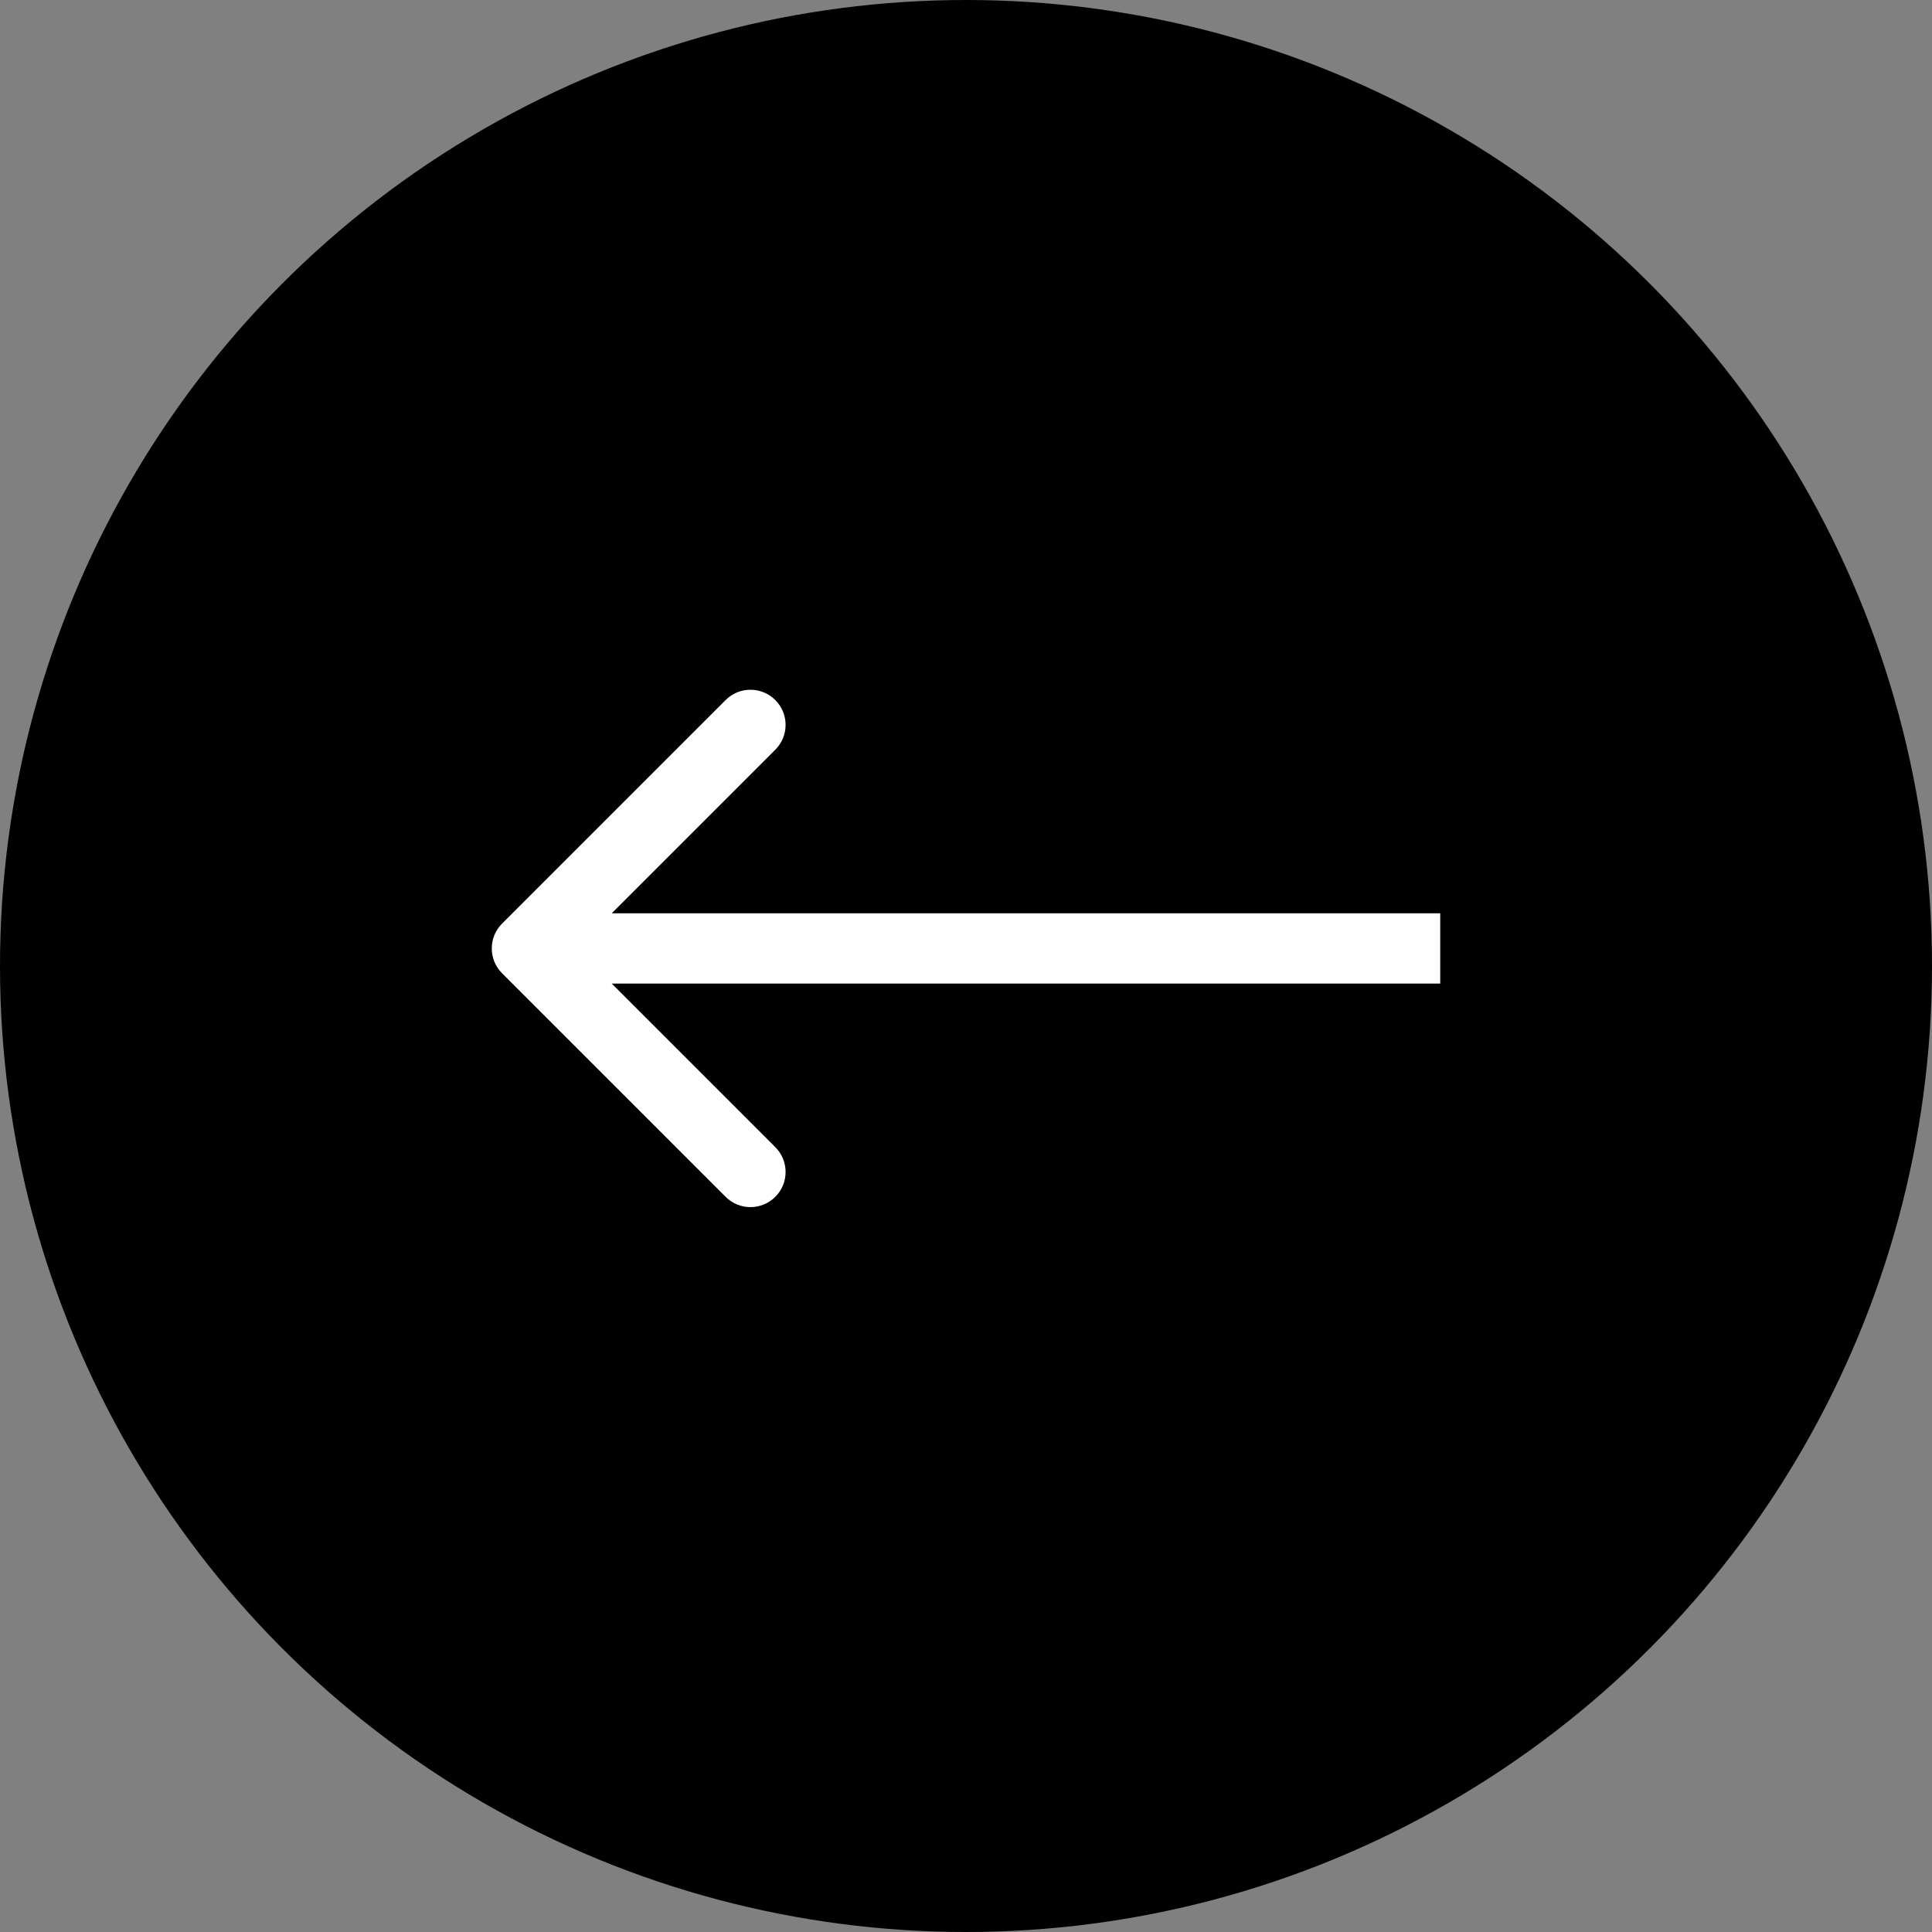
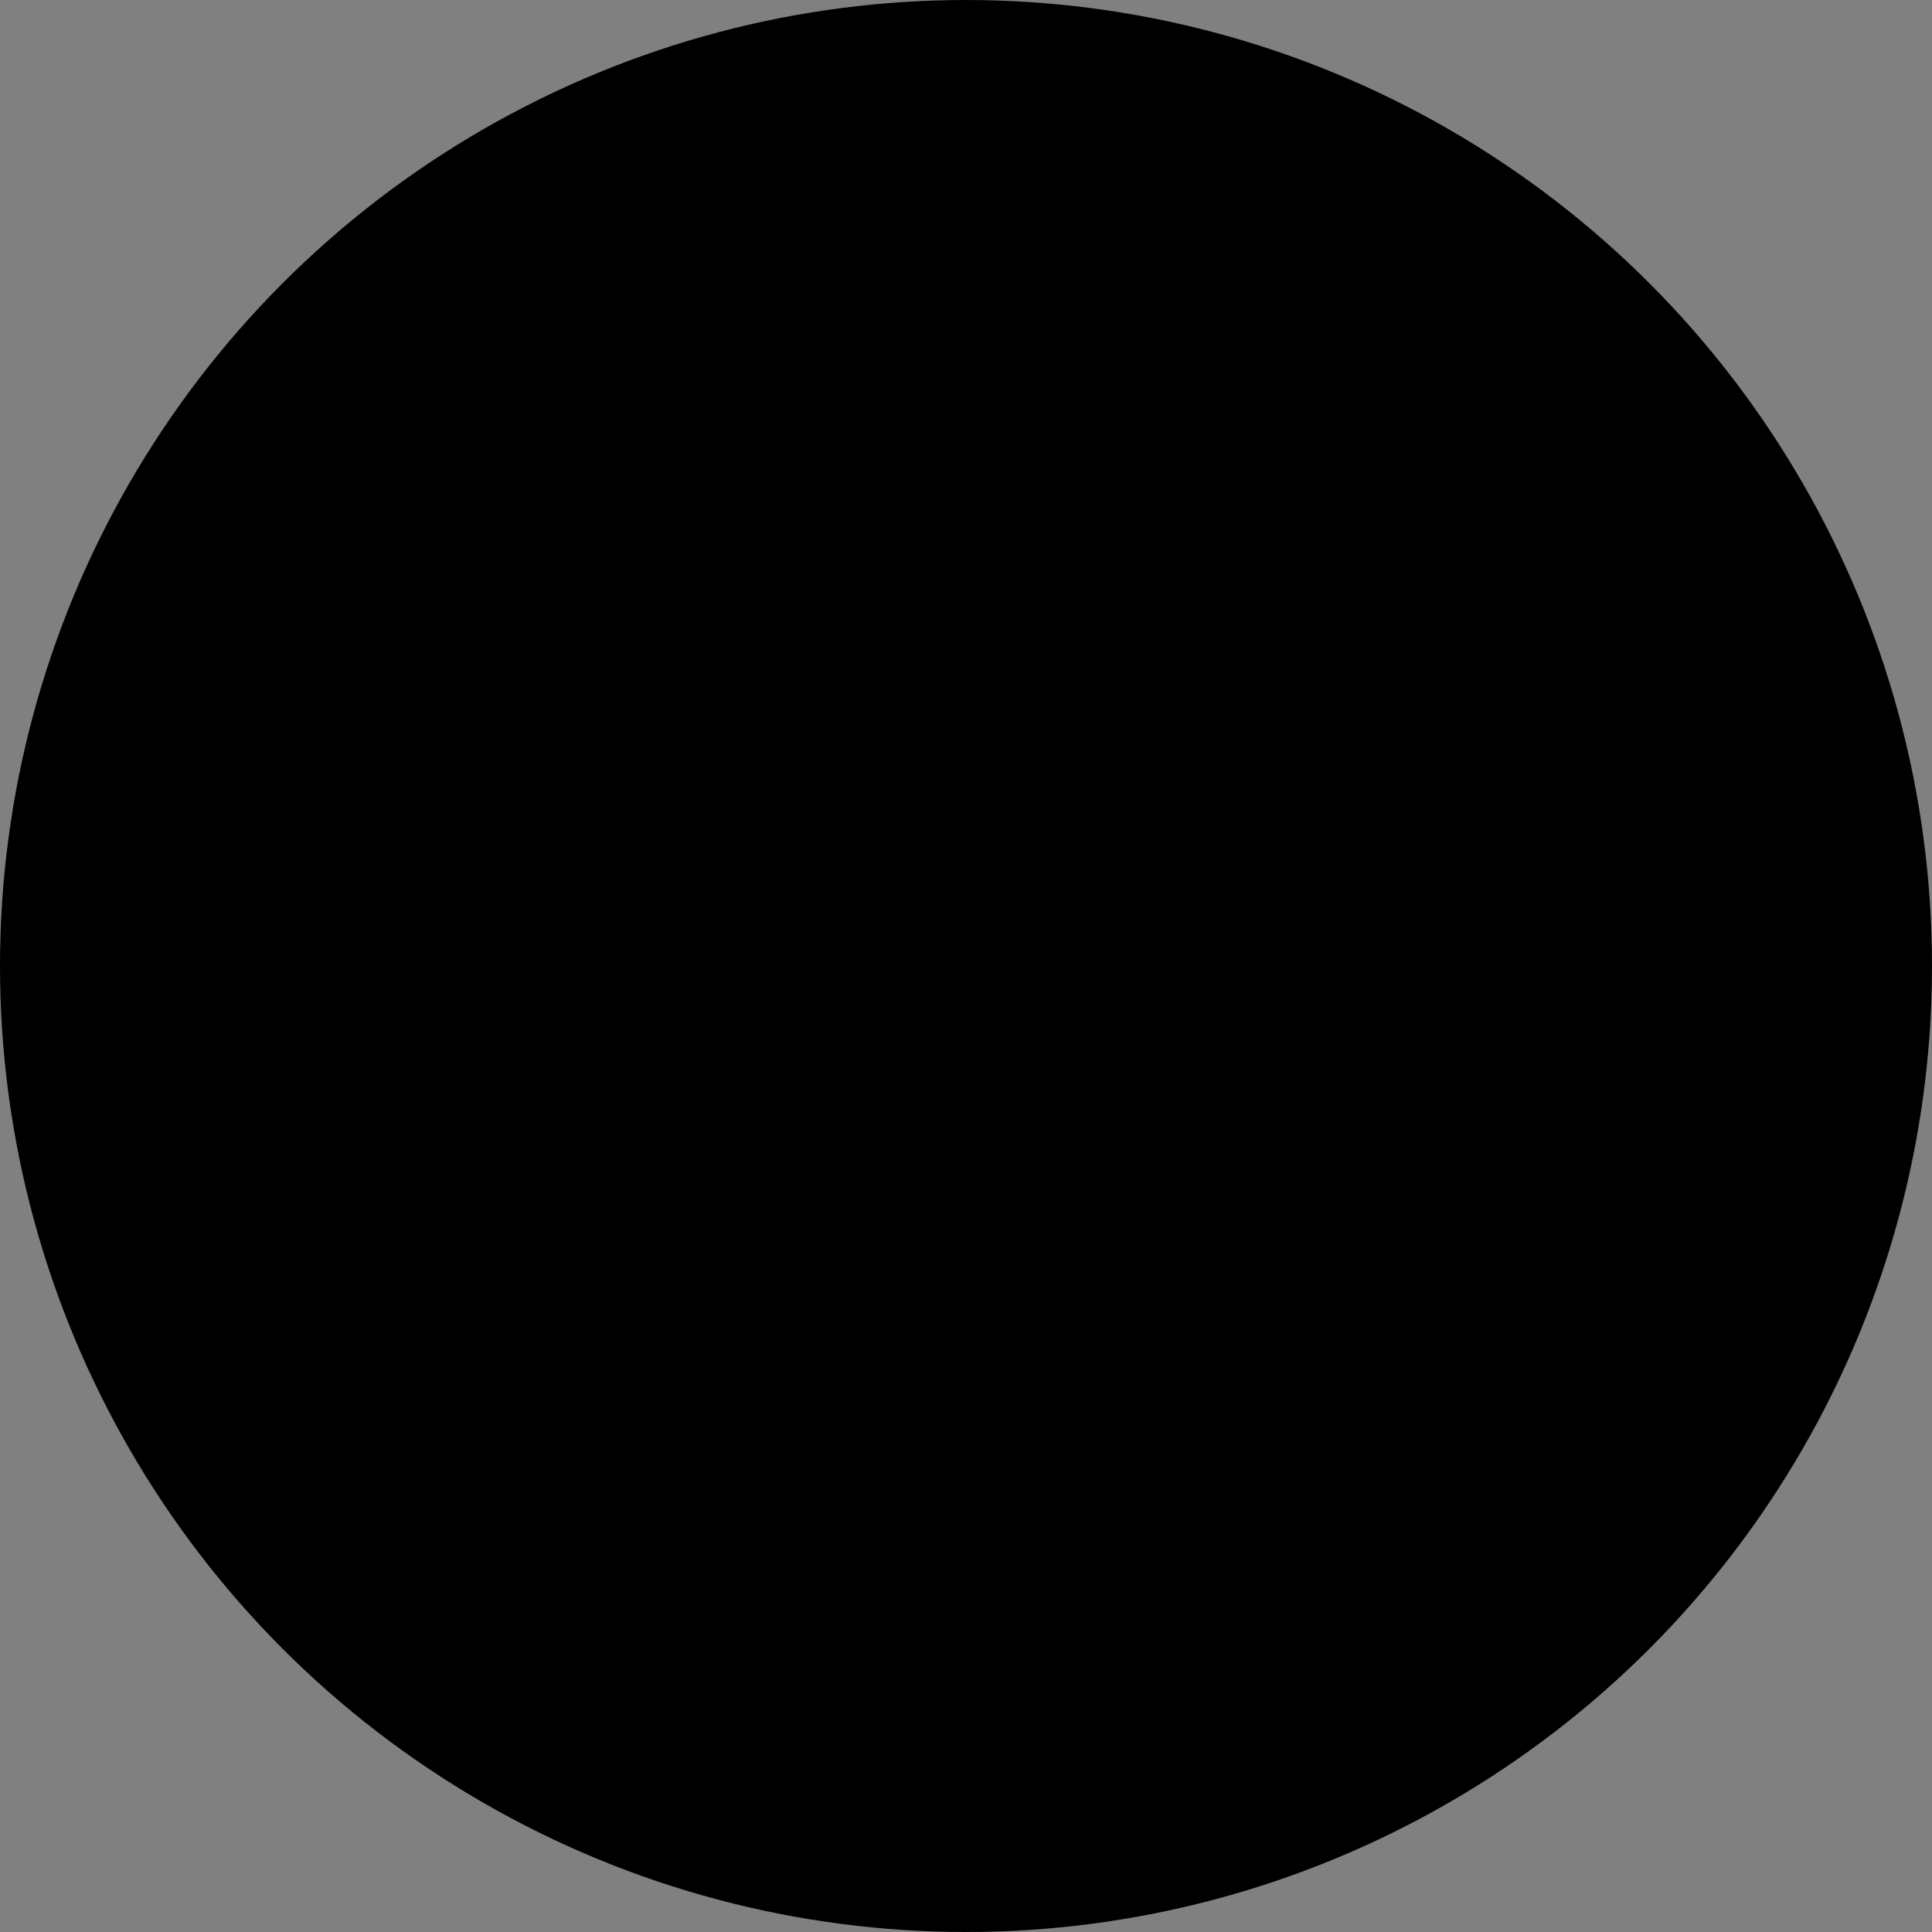
<svg xmlns="http://www.w3.org/2000/svg" width="55" height="55" viewBox="0 0 55 55" fill="none">
  <rect x="0" y="0" width="55" height="55" fill="#808080" stroke="none" />
  <circle cx="27.5" cy="27.5" r="27.5" transform="rotate(180 27.5 27.5)" fill="black" />
-   <path d="M14.293 26.293C13.902 26.683 13.902 27.317 14.293 27.707L20.657 34.071C21.047 34.462 21.68 34.462 22.071 34.071C22.462 33.681 22.462 33.047 22.071 32.657L16.414 27L22.071 21.343C22.462 20.953 22.462 20.32 22.071 19.929C21.68 19.538 21.047 19.538 20.657 19.929L14.293 26.293ZM41 26H15V28H41V26Z" fill="white" />
</svg>